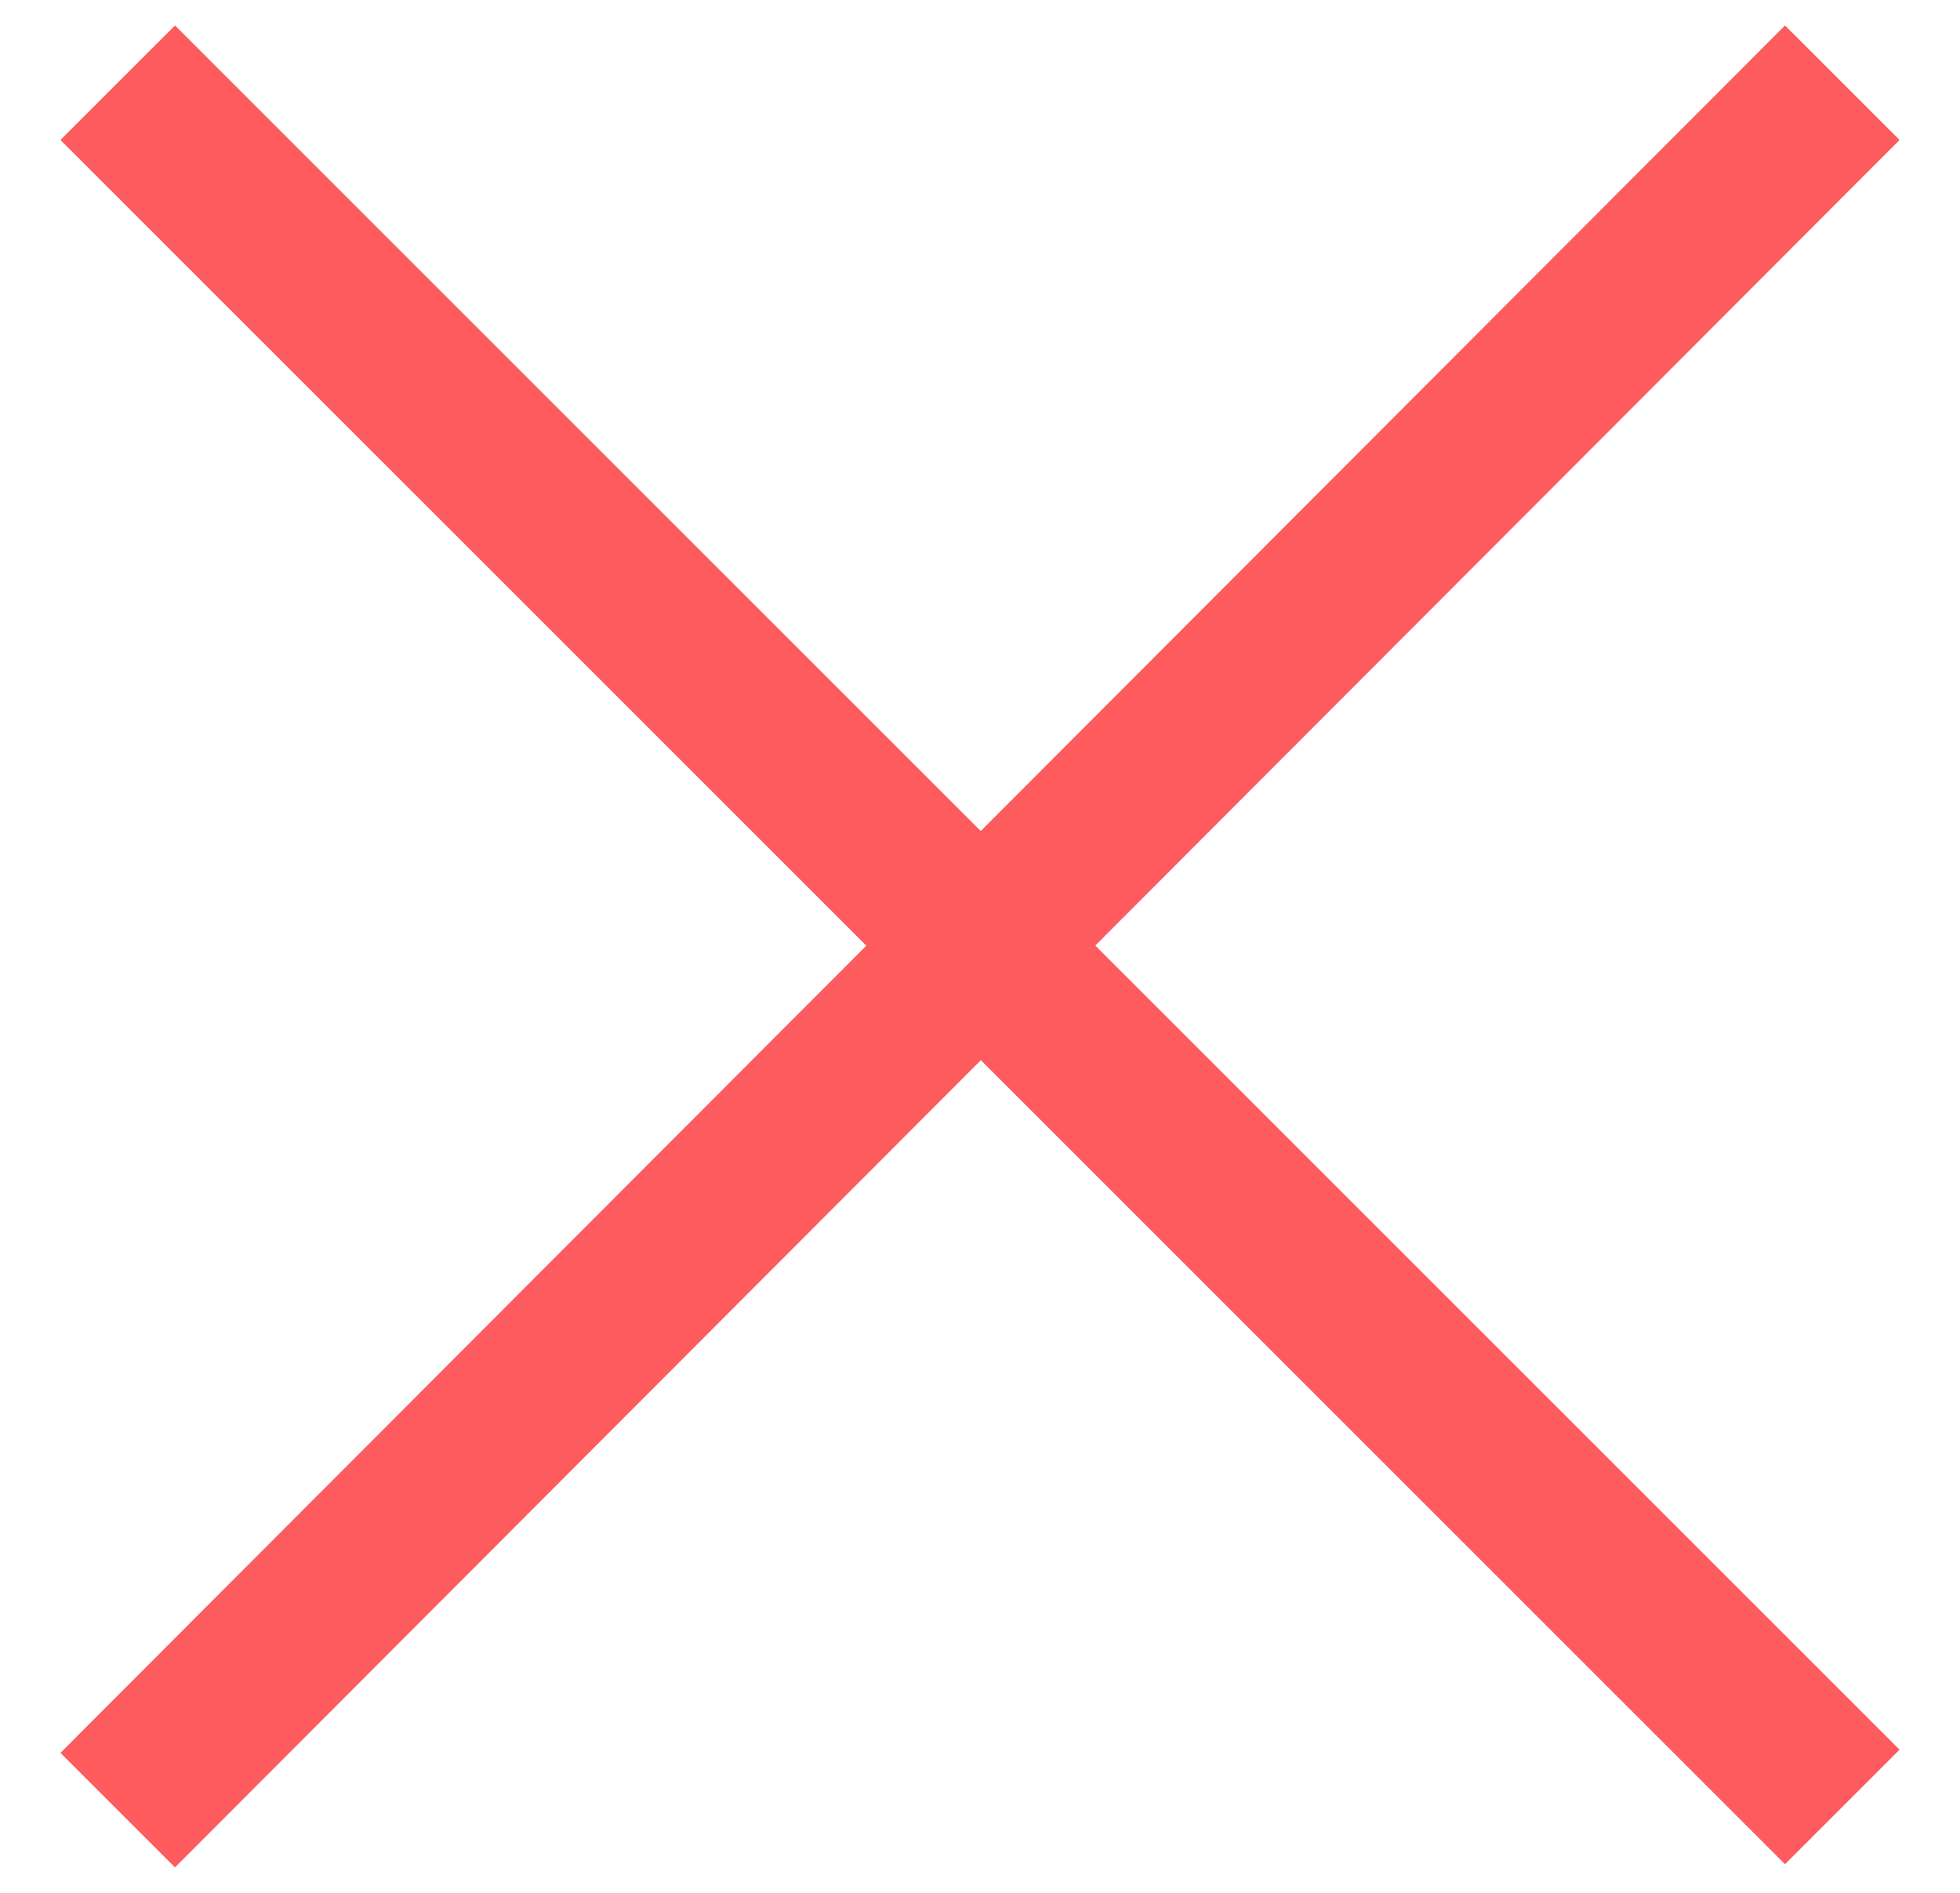
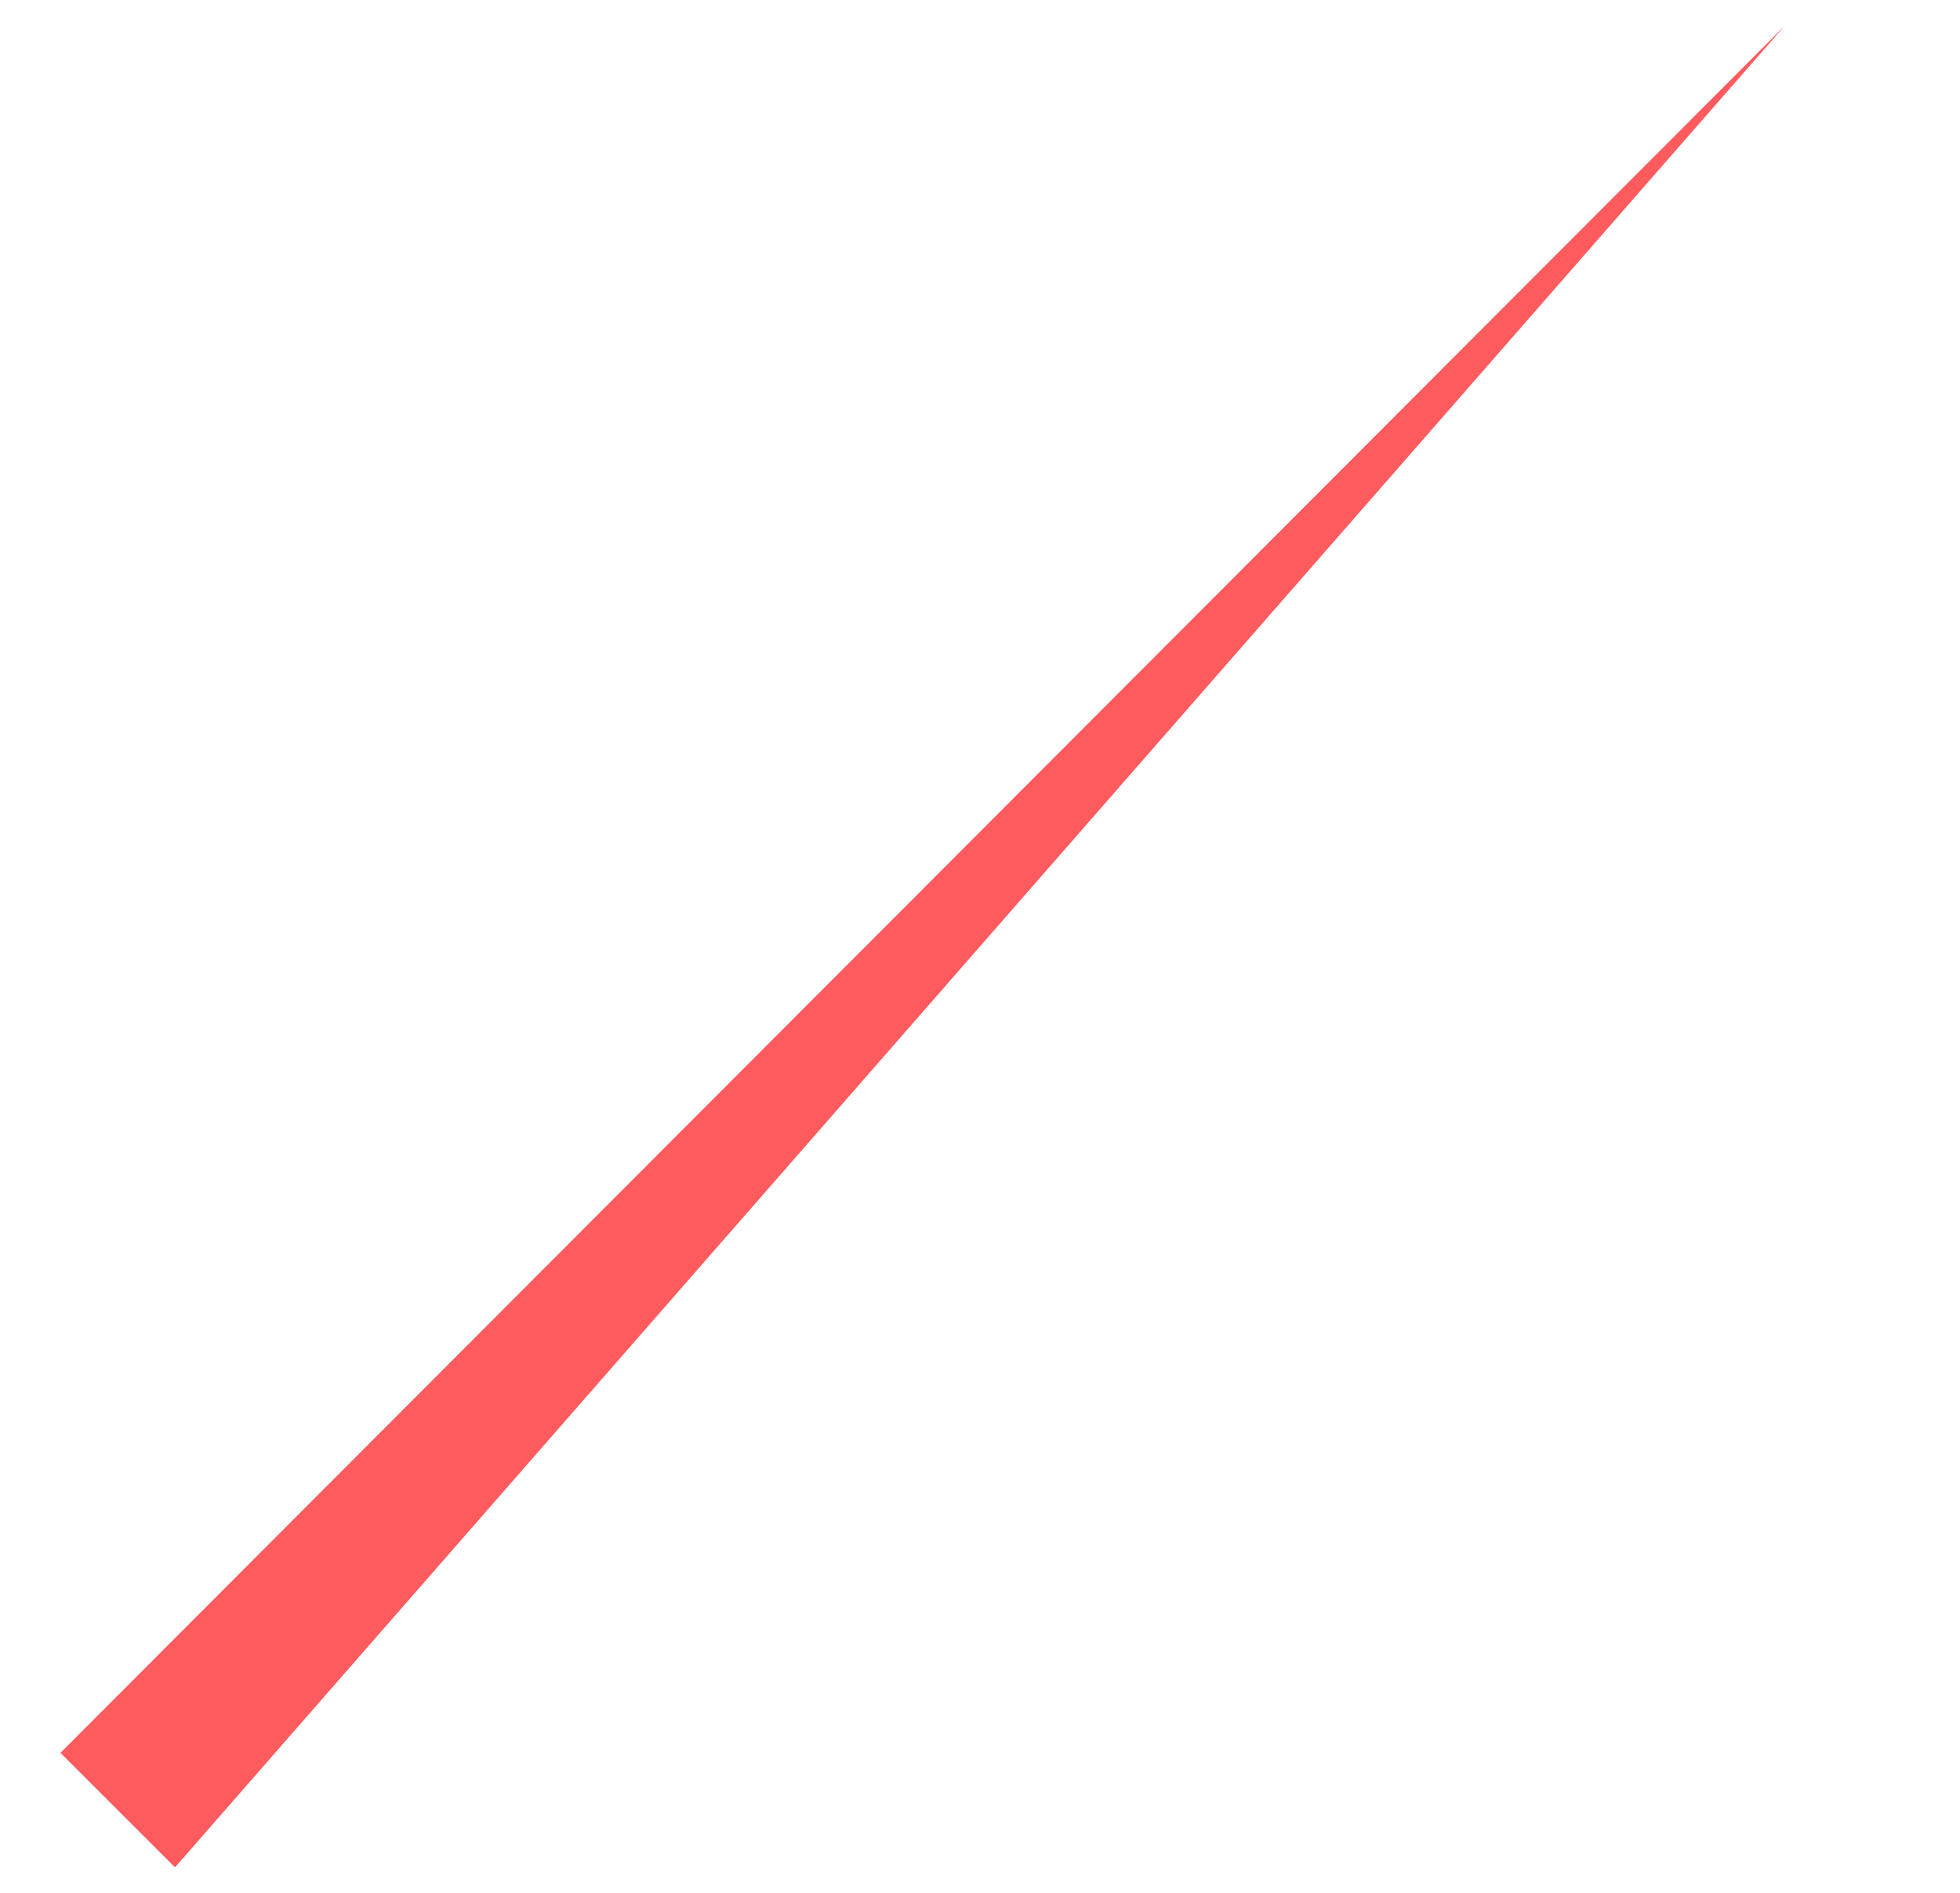
<svg xmlns="http://www.w3.org/2000/svg" version="1.1" id="Capa_1" x="0px" y="0px" viewBox="0 0 61.6 59.5" style="enable-background:new 0 0 61.6 59.5;" xml:space="preserve">
  <style type="text/css">
	.st0{fill:#FD5B5E;}
</style>
-   <path class="st0" d="M5.5,58.7l-3.6-3.6L56.1,0.8l3.6,3.6L5.5,58.7z" />
-   <path class="st0" d="M1.9,4.4l3.6-3.6L59.7,55l-3.6,3.6L1.9,4.4z" />
+   <path class="st0" d="M5.5,58.7l-3.6-3.6L56.1,0.8L5.5,58.7z" />
</svg>